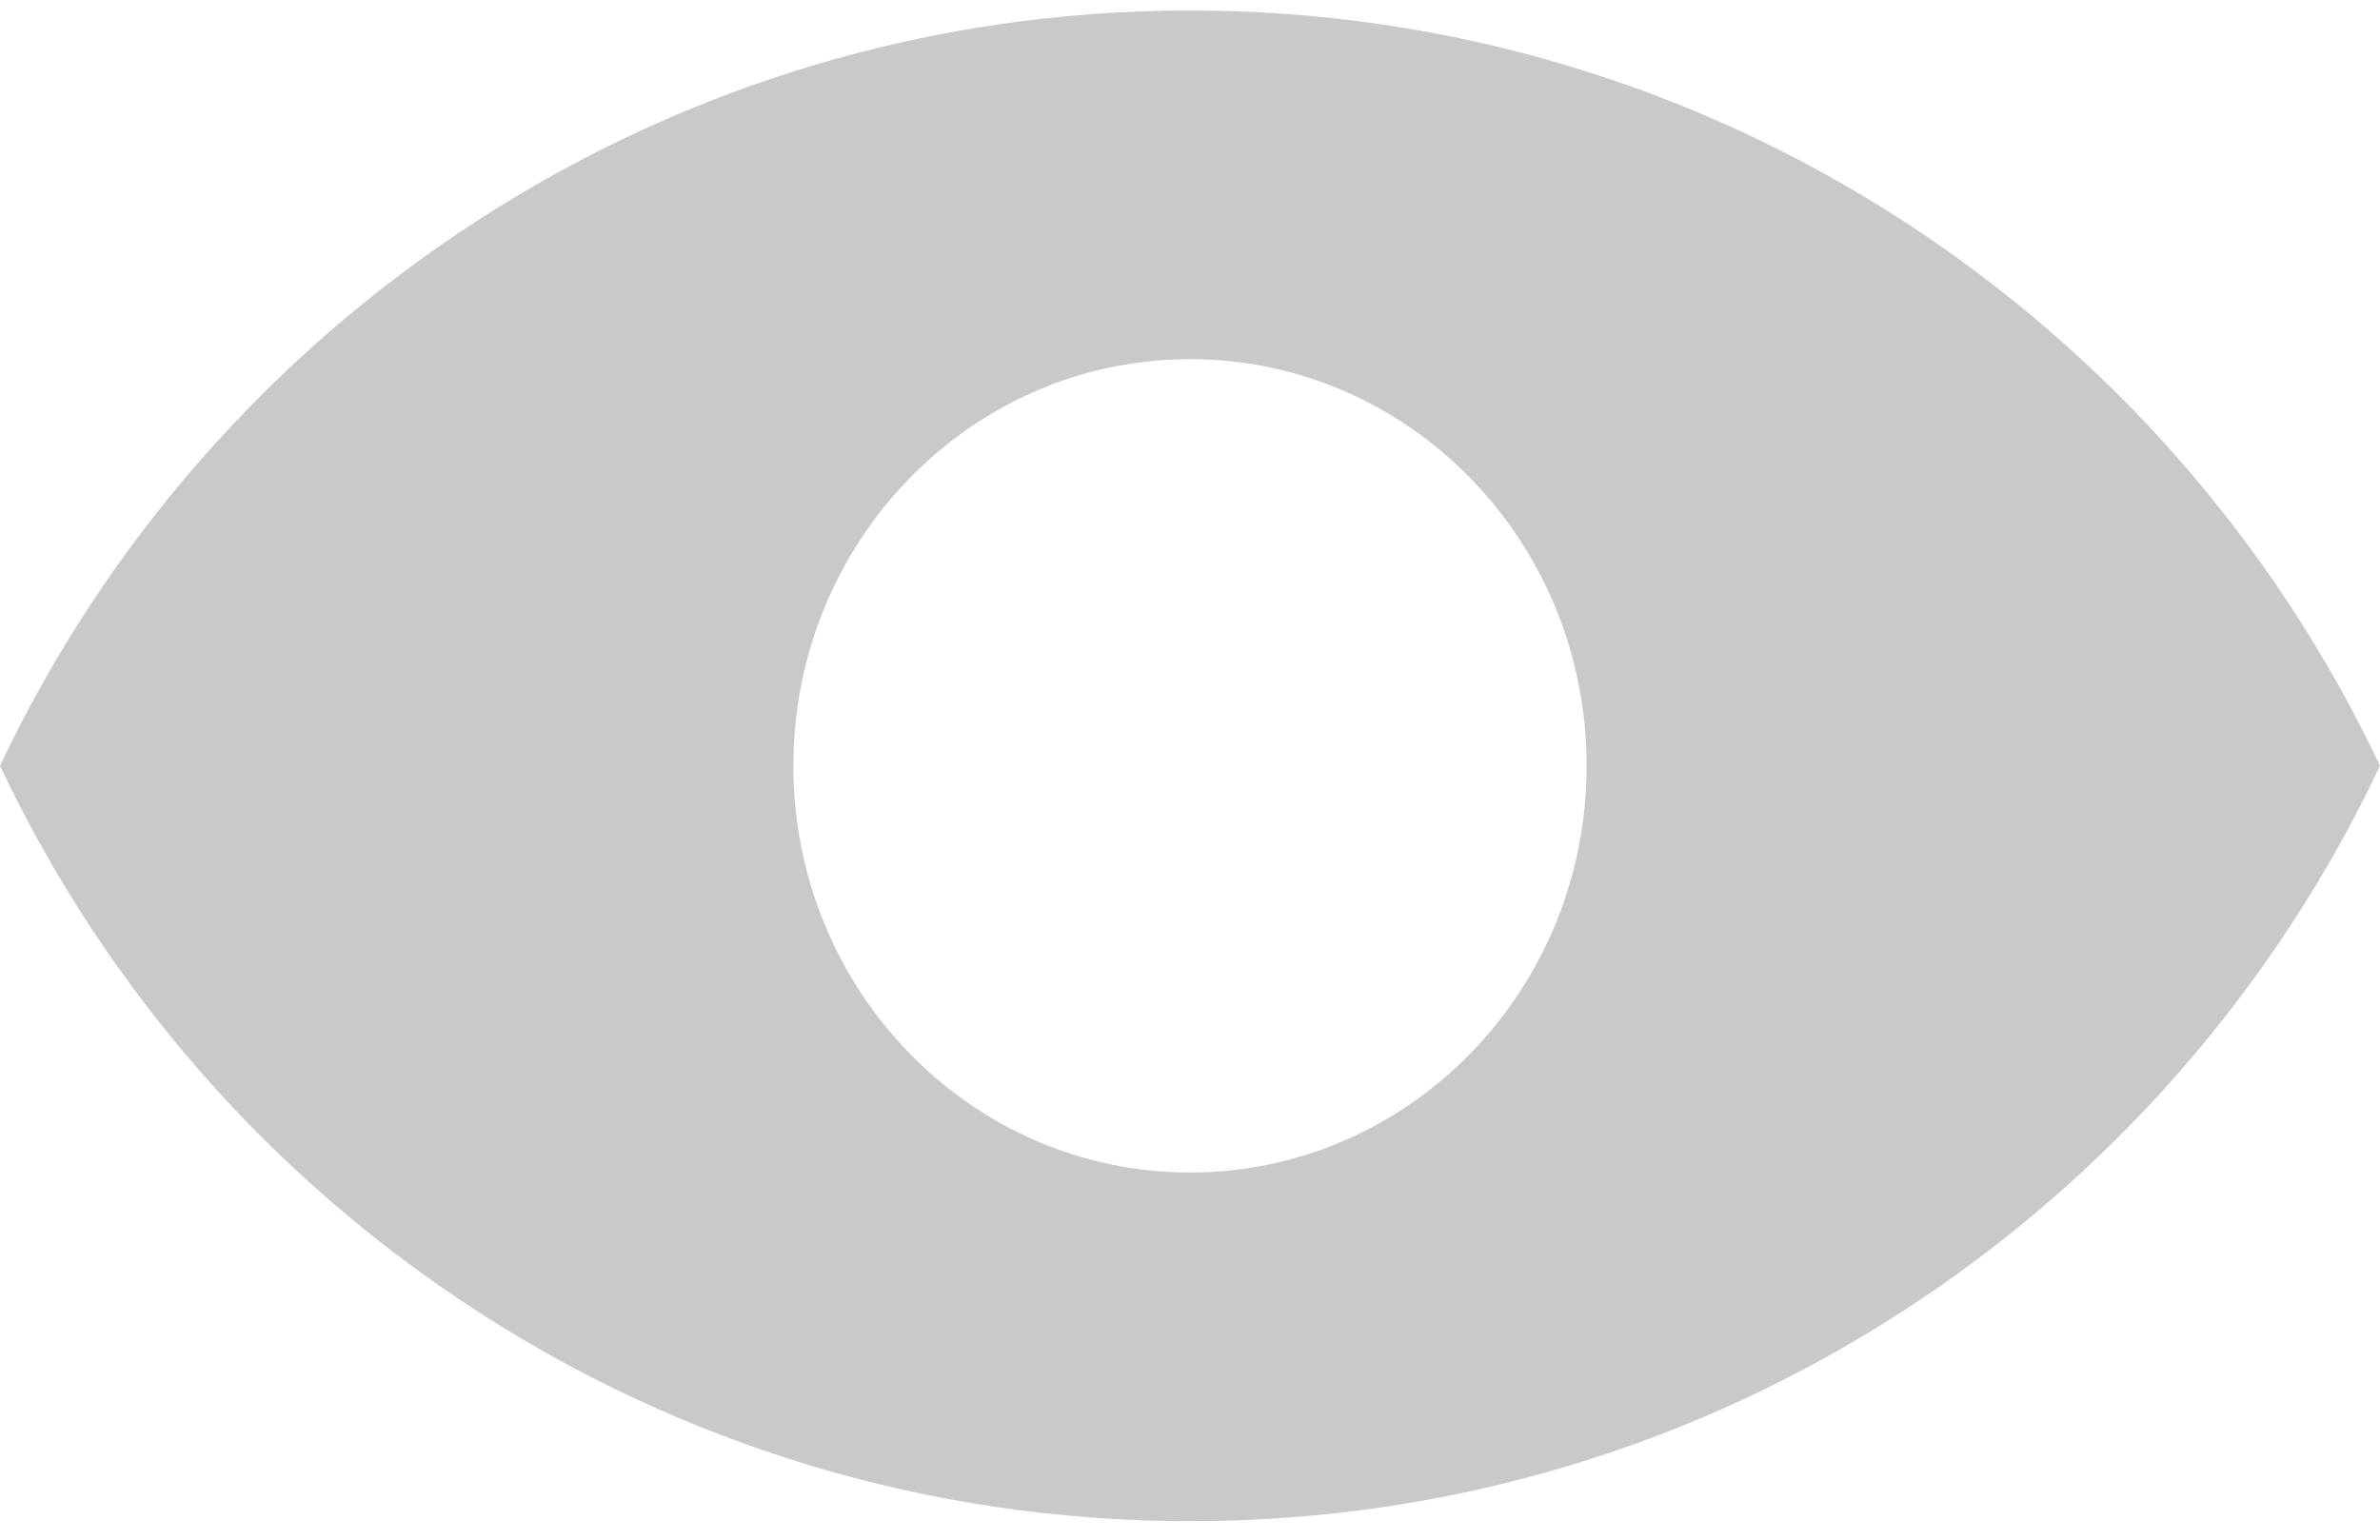
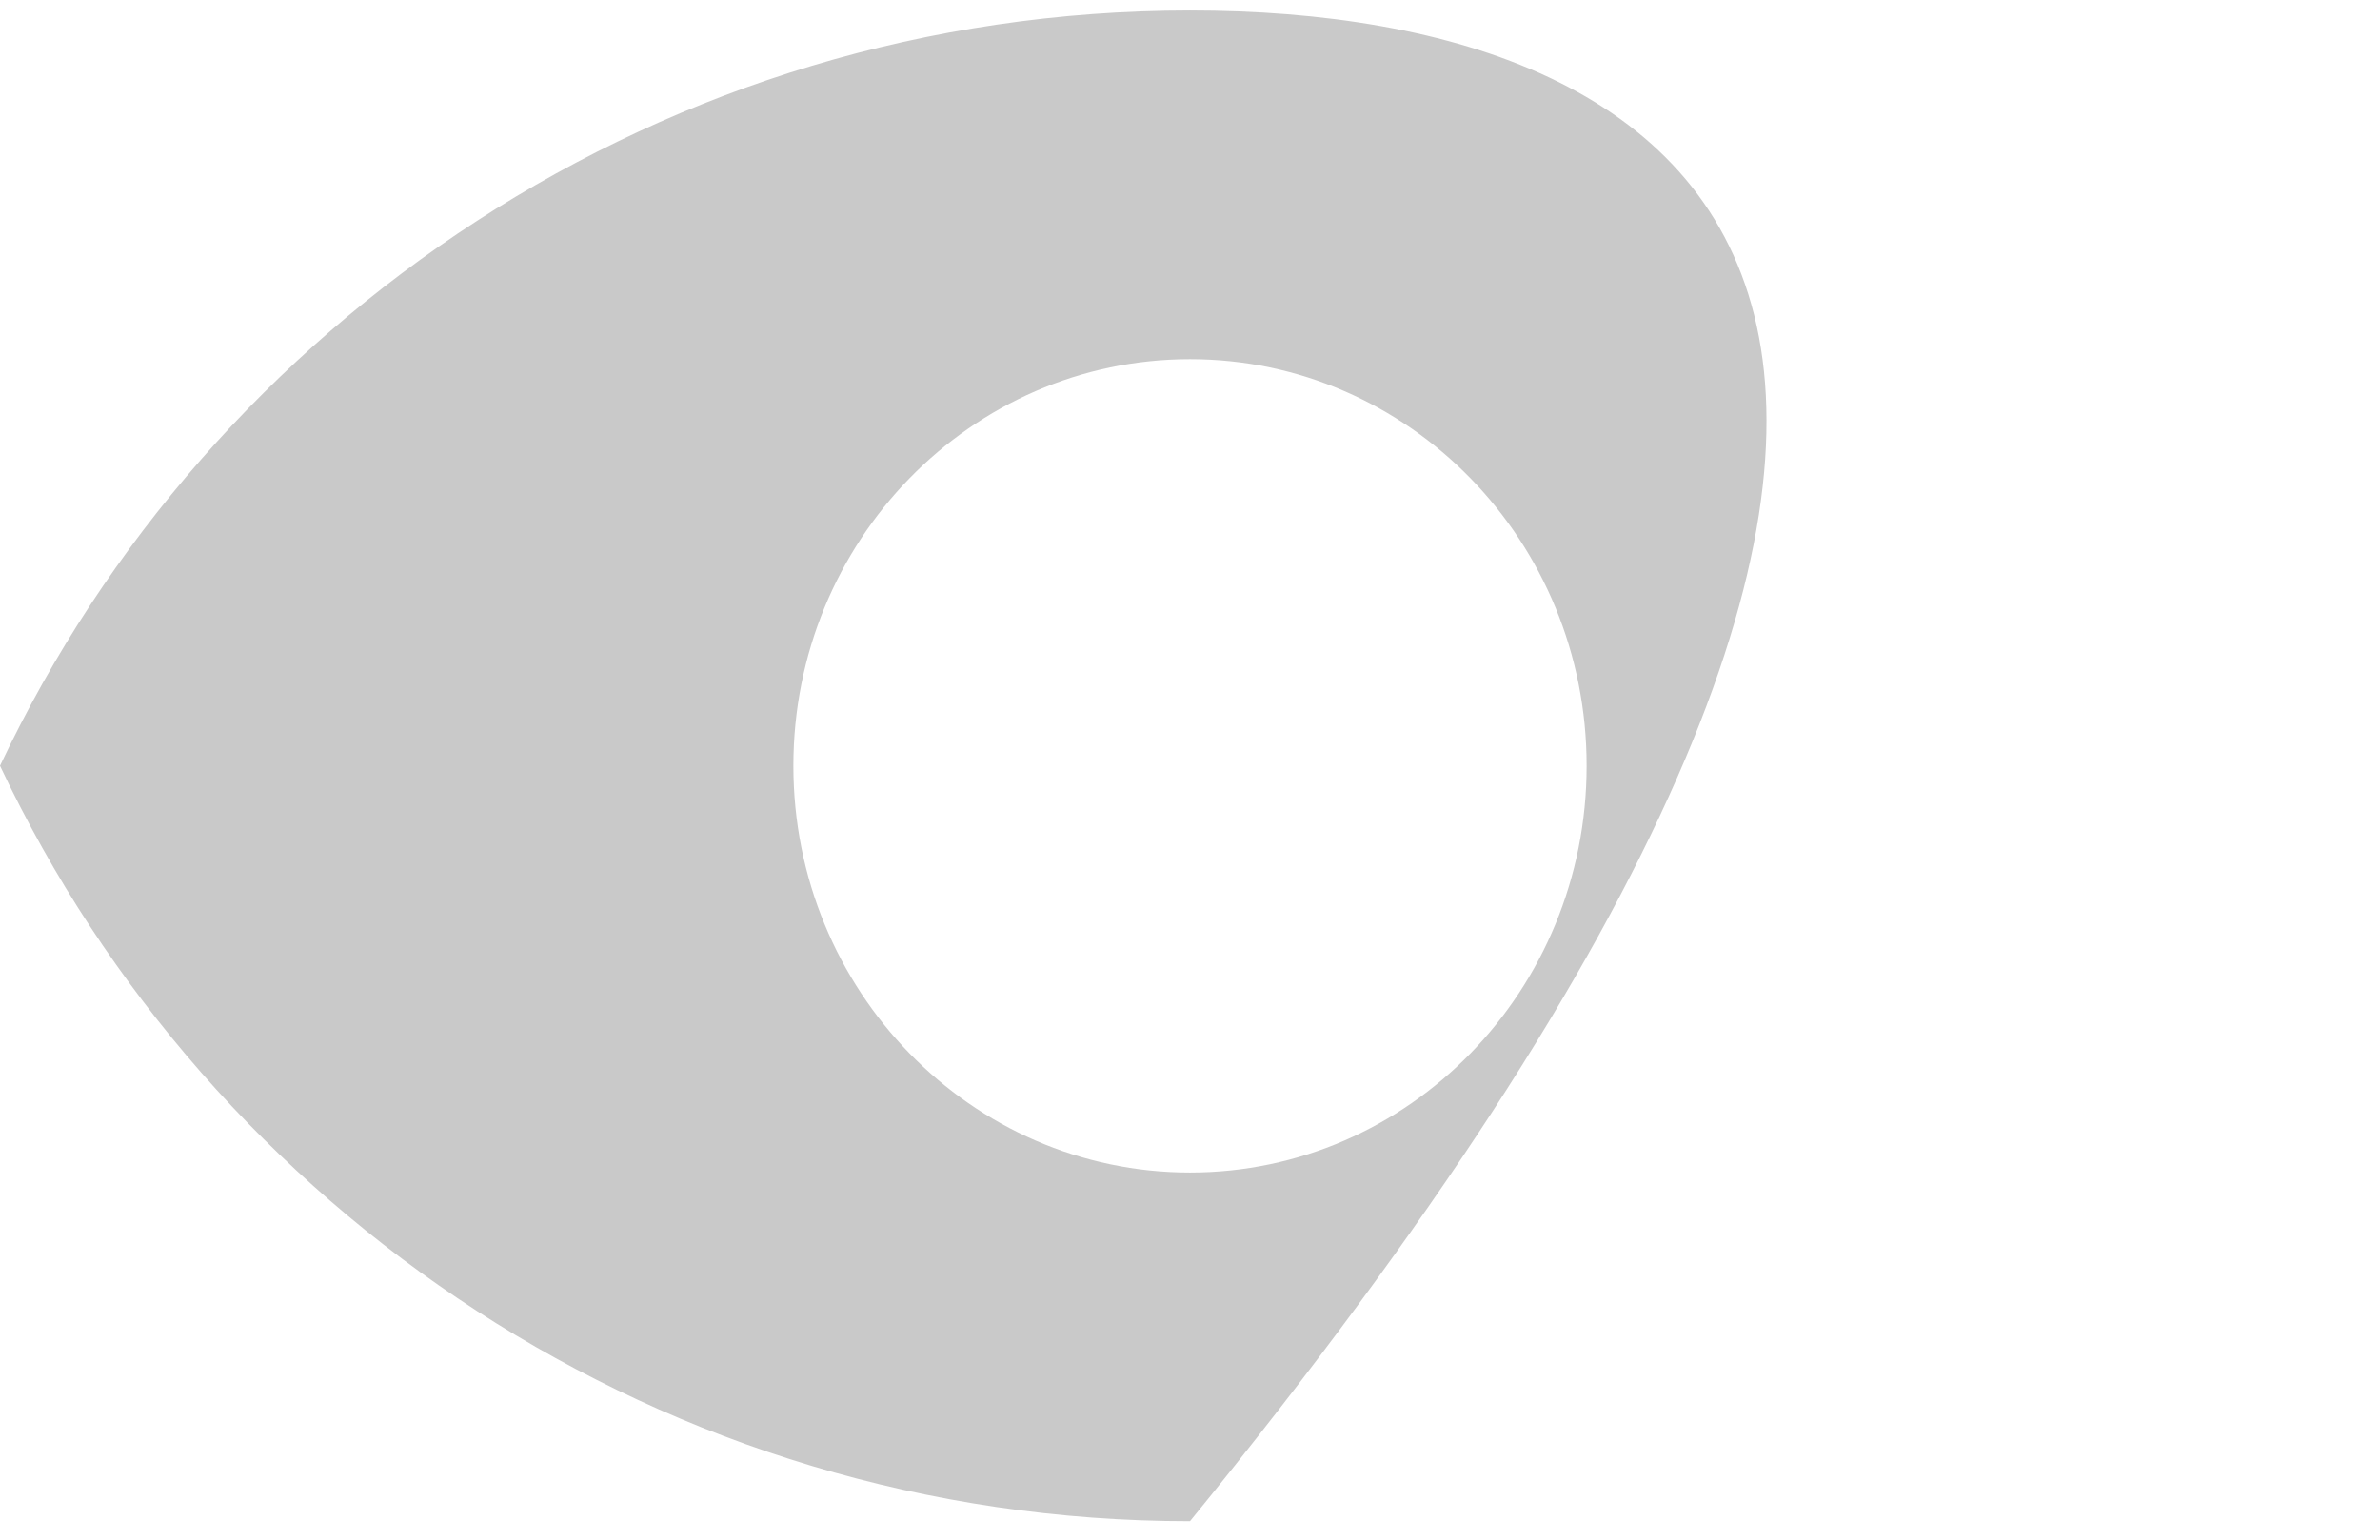
<svg xmlns="http://www.w3.org/2000/svg" width="17px" height="11px" viewBox="0 0 17 11" version="1.1">
  <title>noun_565363_cc</title>
  <desc>Created with Sketch.</desc>
  <defs />
  <g id="Desktop-HD" stroke="none" stroke-width="1" fill="none" fill-rule="evenodd" transform="translate(-482, -2021)">
    <g id="noun_565363_cc" transform="translate(482, 2021)" fill="#C9C9C9" fill-rule="nonzero">
      <g id="Group">
-         <path d="M8.5,0.075 C4.746,0.075 1.507,2.283 0,5.471 C1.506,8.662 4.744,10.868 8.5,10.868 C12.256,10.868 15.494,8.662 17,5.471 C15.493,2.283 12.254,0.075 8.5,0.075 Z M8.5,2.566 C10.065,2.566 11.333,3.867 11.333,5.471 C11.333,7.076 10.065,8.377 8.5,8.377 C6.935,8.377 5.667,7.076 5.667,5.471 C5.667,3.867 6.935,2.566 8.5,2.566 Z" id="Shape" />
+         <path d="M8.5,0.075 C4.746,0.075 1.507,2.283 0,5.471 C1.506,8.662 4.744,10.868 8.5,10.868 C15.493,2.283 12.254,0.075 8.5,0.075 Z M8.5,2.566 C10.065,2.566 11.333,3.867 11.333,5.471 C11.333,7.076 10.065,8.377 8.5,8.377 C6.935,8.377 5.667,7.076 5.667,5.471 C5.667,3.867 6.935,2.566 8.5,2.566 Z" id="Shape" />
      </g>
    </g>
  </g>
</svg>